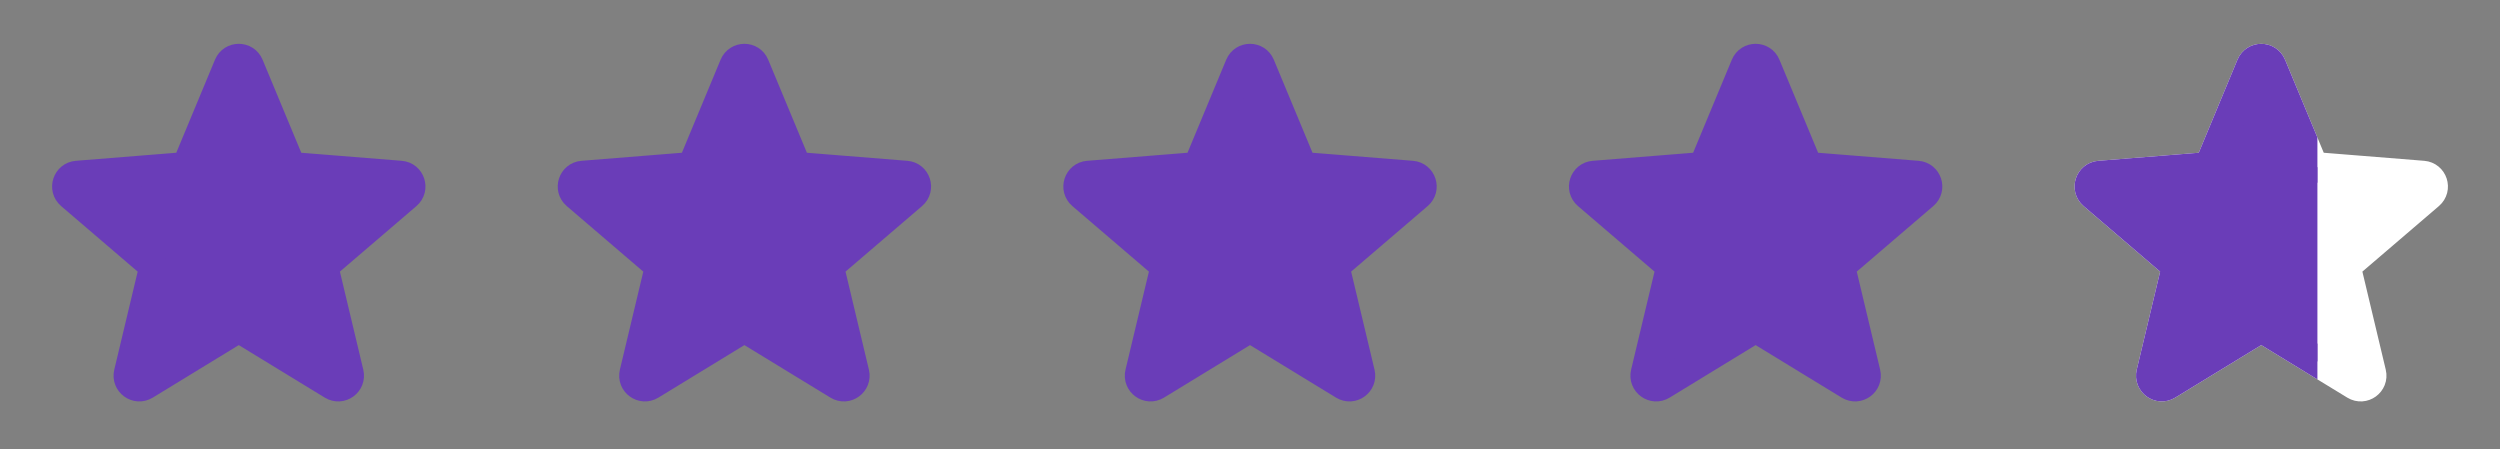
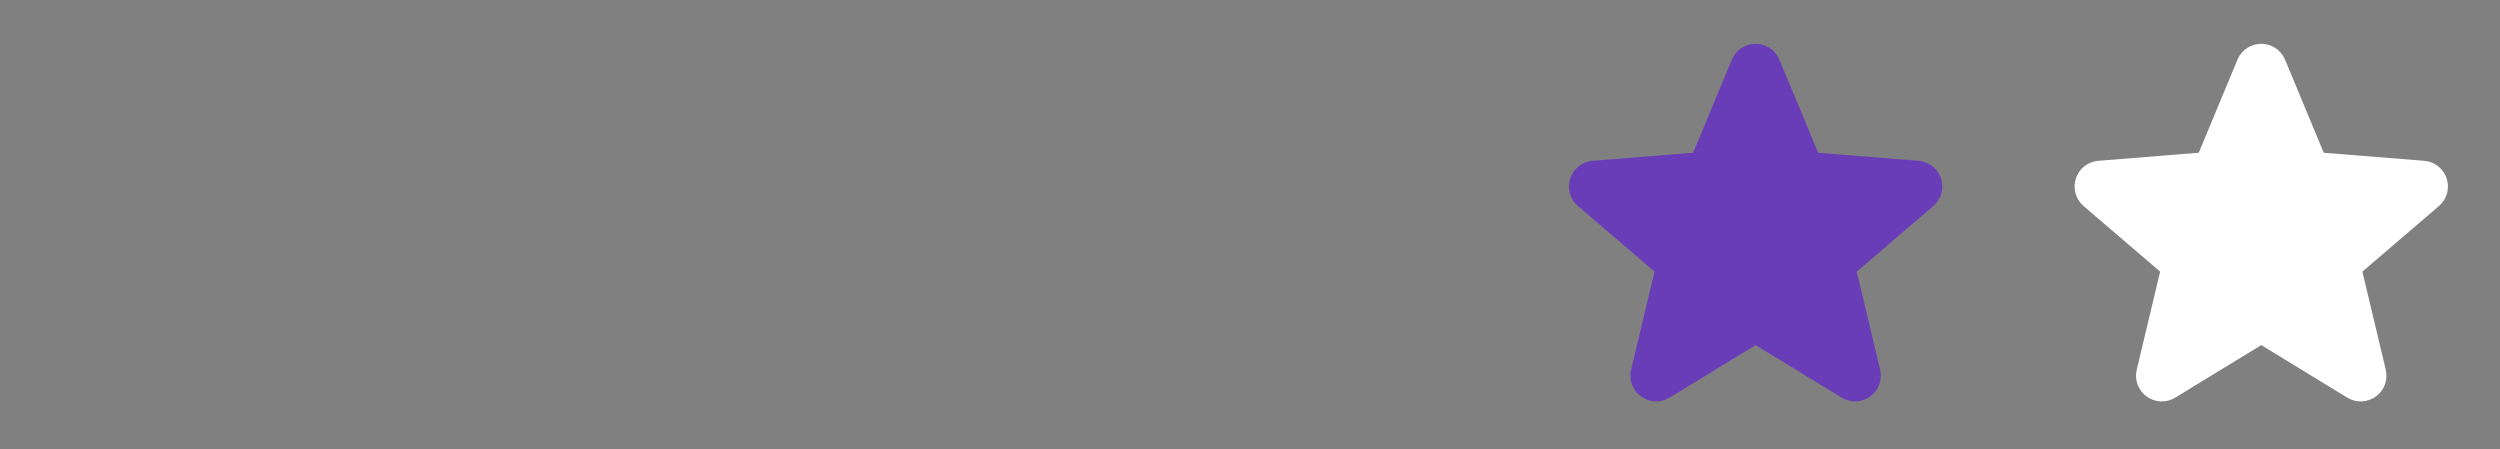
<svg xmlns="http://www.w3.org/2000/svg" width="89" height="16" viewBox="0 0 89 16" fill="none">
  <rect x="0" y="0" width="89" height="16" fill="#808080" stroke="none" />
-   <path d="M8.154 2.333C8.283 2.025 8.719 2.025 8.847 2.333L10.264 5.74C10.318 5.87 10.44 5.959 10.581 5.97L14.259 6.265C14.592 6.292 14.727 6.707 14.473 6.924L11.671 9.324C11.564 9.416 11.517 9.559 11.55 9.696L12.406 13.286C12.483 13.611 12.13 13.867 11.846 13.693L8.696 11.77C8.576 11.696 8.425 11.696 8.305 11.77L5.156 13.693C4.871 13.867 4.518 13.611 4.595 13.286L5.452 9.696C5.484 9.559 5.438 9.416 5.331 9.324L2.528 6.924C2.275 6.707 2.41 6.292 2.742 6.265L6.421 5.97C6.561 5.959 6.683 5.87 6.737 5.74L8.154 2.333Z" fill="#6A3DB8" stroke="#6A3DB8" stroke-width="1.084" stroke-linecap="round" stroke-linejoin="round" />
-   <path d="M26.154 2.333C26.283 2.025 26.719 2.025 26.847 2.333L28.264 5.74C28.318 5.87 28.44 5.959 28.581 5.97L32.259 6.265C32.592 6.292 32.727 6.707 32.473 6.924L29.671 9.324C29.564 9.416 29.517 9.559 29.55 9.696L30.406 13.286C30.483 13.611 30.13 13.867 29.846 13.693L26.696 11.77C26.576 11.696 26.425 11.696 26.305 11.77L23.156 13.693C22.871 13.867 22.518 13.611 22.595 13.286L23.452 9.696C23.484 9.559 23.438 9.416 23.331 9.324L20.528 6.924C20.275 6.707 20.41 6.292 20.742 6.265L24.421 5.97C24.561 5.959 24.683 5.87 24.737 5.74L26.154 2.333Z" fill="#6A3DB8" stroke="#6A3DB8" stroke-width="1.084" stroke-linecap="round" stroke-linejoin="round" />
-   <path d="M44.154 2.333C44.283 2.025 44.719 2.025 44.847 2.333L46.264 5.74C46.318 5.87 46.44 5.959 46.581 5.97L50.259 6.265C50.592 6.292 50.727 6.707 50.473 6.924L47.67 9.324C47.564 9.416 47.517 9.559 47.55 9.696L48.406 13.286C48.483 13.611 48.13 13.867 47.846 13.693L44.696 11.77C44.576 11.696 44.425 11.696 44.305 11.77L41.156 13.693C40.871 13.867 40.518 13.611 40.595 13.286L41.452 9.696C41.484 9.559 41.438 9.416 41.331 9.324L38.528 6.924C38.275 6.707 38.41 6.292 38.742 6.265L42.421 5.97C42.561 5.959 42.683 5.87 42.737 5.74L44.154 2.333Z" fill="#6A3DB8" stroke="#6A3DB8" stroke-width="1.084" stroke-linecap="round" stroke-linejoin="round" />
  <path d="M62.154 2.333C62.283 2.025 62.719 2.025 62.847 2.333L64.264 5.74C64.318 5.87 64.44 5.959 64.581 5.97L68.259 6.265C68.592 6.292 68.727 6.707 68.473 6.924L65.671 9.324C65.564 9.416 65.517 9.559 65.55 9.696L66.406 13.286C66.483 13.611 66.13 13.867 65.846 13.693L62.696 11.77C62.576 11.696 62.425 11.696 62.305 11.77L59.156 13.693C58.871 13.867 58.518 13.611 58.595 13.286L59.452 9.696C59.484 9.559 59.438 9.416 59.331 9.324L56.528 6.924C56.275 6.707 56.41 6.292 56.742 6.265L60.421 5.97C60.561 5.959 60.683 5.87 60.737 5.74L62.154 2.333Z" fill="#6A3DB8" stroke="#6A3DB8" stroke-width="1.084" stroke-linecap="round" stroke-linejoin="round" />
  <path d="M80.154 2.333C80.283 2.025 80.719 2.025 80.847 2.333L82.264 5.74C82.318 5.87 82.44 5.959 82.581 5.97L86.259 6.265C86.592 6.292 86.727 6.707 86.473 6.924L83.671 9.324C83.564 9.416 83.517 9.559 83.55 9.696L84.406 13.286C84.483 13.611 84.13 13.867 83.846 13.693L80.696 11.77C80.576 11.696 80.425 11.696 80.305 11.77L77.156 13.693C76.871 13.867 76.518 13.611 76.595 13.286L77.452 9.696C77.484 9.559 77.438 9.416 77.331 9.324L74.528 6.924C74.275 6.707 74.41 6.292 74.742 6.265L78.421 5.97C78.561 5.959 78.683 5.87 78.737 5.74L80.154 2.333Z" fill="white" stroke="white" stroke-width="1.084" stroke-linecap="round" stroke-linejoin="round" />
  <g clip-path="url(#clip0_8539_6951)">
-     <path d="M80.154 2.333C80.283 2.025 80.719 2.025 80.847 2.333L82.264 5.74C82.318 5.87 82.44 5.959 82.581 5.97L86.259 6.265C86.592 6.292 86.727 6.707 86.473 6.924L83.671 9.324C83.564 9.416 83.517 9.559 83.55 9.696L84.406 13.286C84.483 13.611 84.13 13.867 83.846 13.693L80.696 11.77C80.576 11.696 80.425 11.696 80.305 11.77L77.156 13.693C76.871 13.867 76.518 13.611 76.595 13.286L77.452 9.696C77.484 9.559 77.438 9.416 77.331 9.324L74.528 6.924C74.275 6.707 74.41 6.292 74.742 6.265L78.421 5.97C78.561 5.959 78.683 5.87 78.737 5.74L80.154 2.333Z" fill="#6A3DB8" stroke="#6A3DB8" stroke-width="1.084" stroke-linecap="round" stroke-linejoin="round" />
-   </g>
+     </g>
  <defs>
    <clipPath id="clip0_8539_6951">
      <rect width="10" height="16" fill="white" transform="translate(72.5)" />
    </clipPath>
  </defs>
</svg>